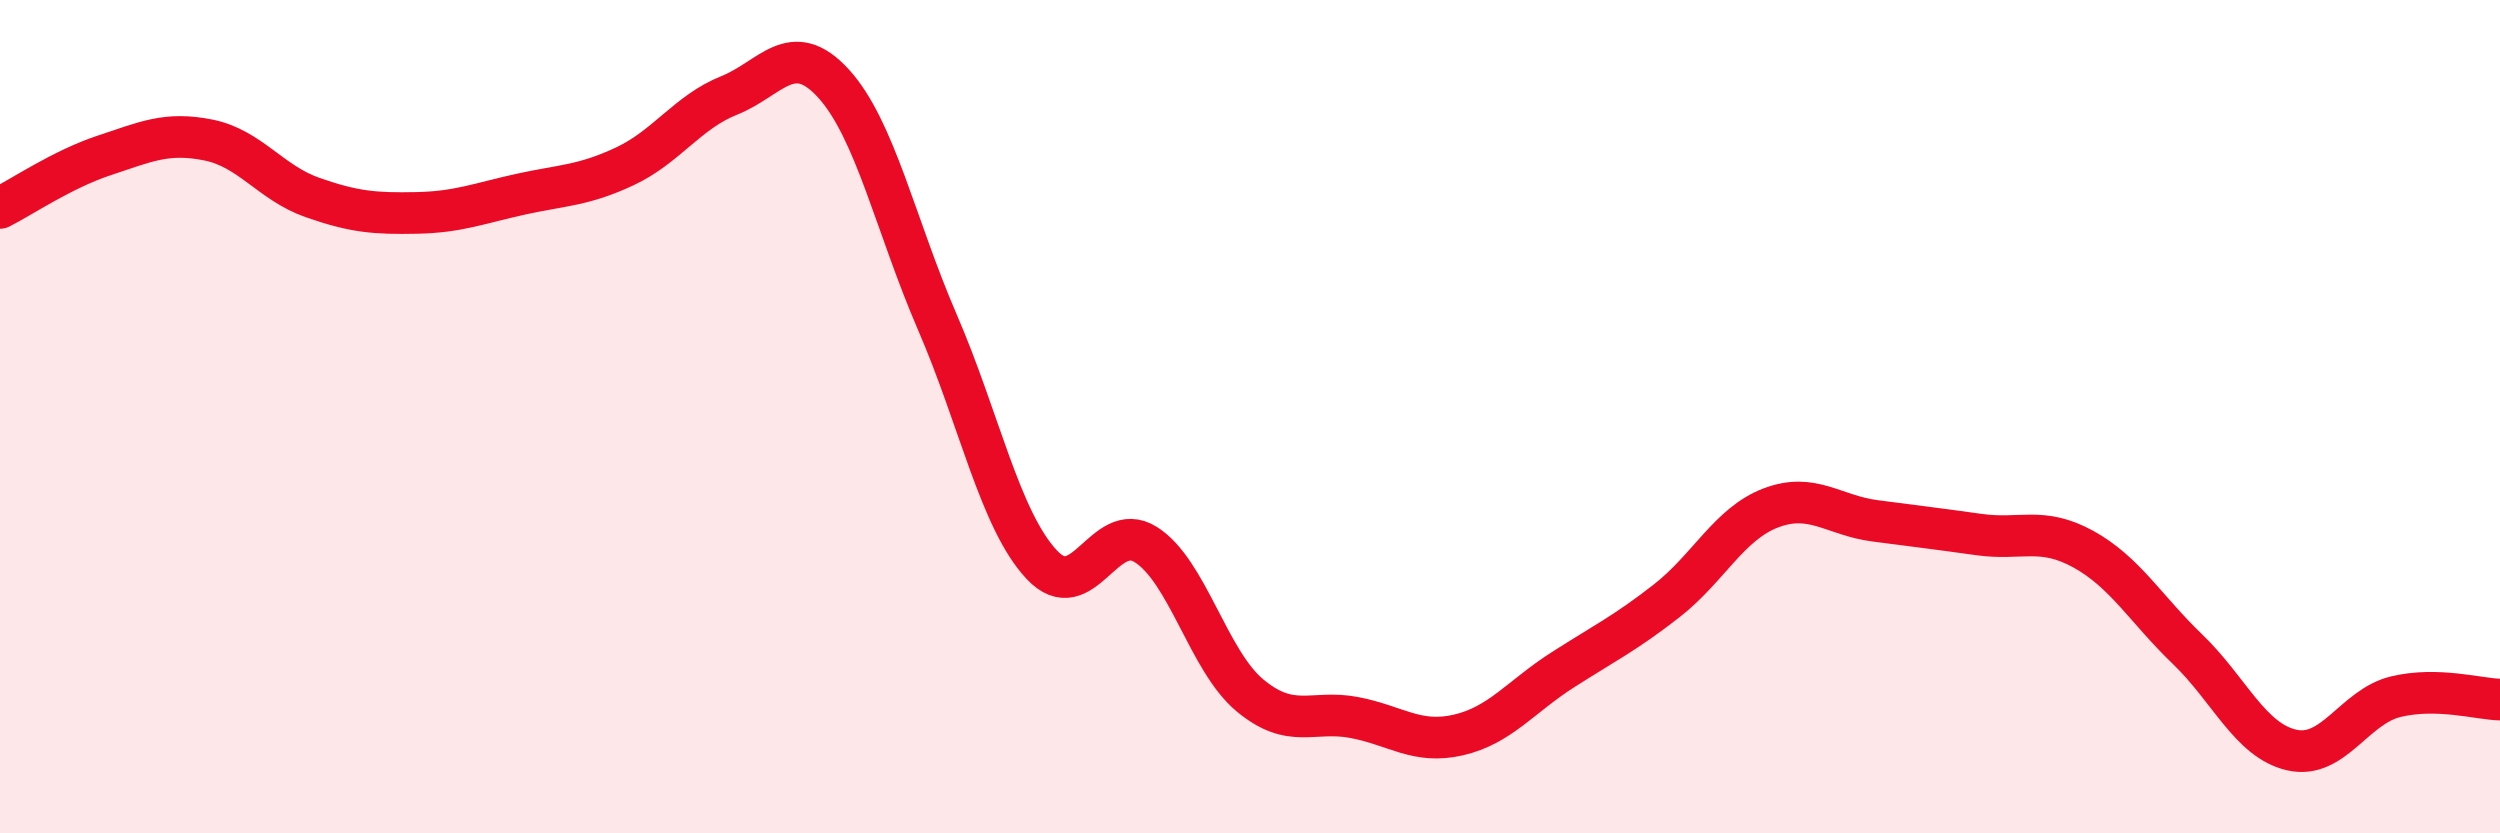
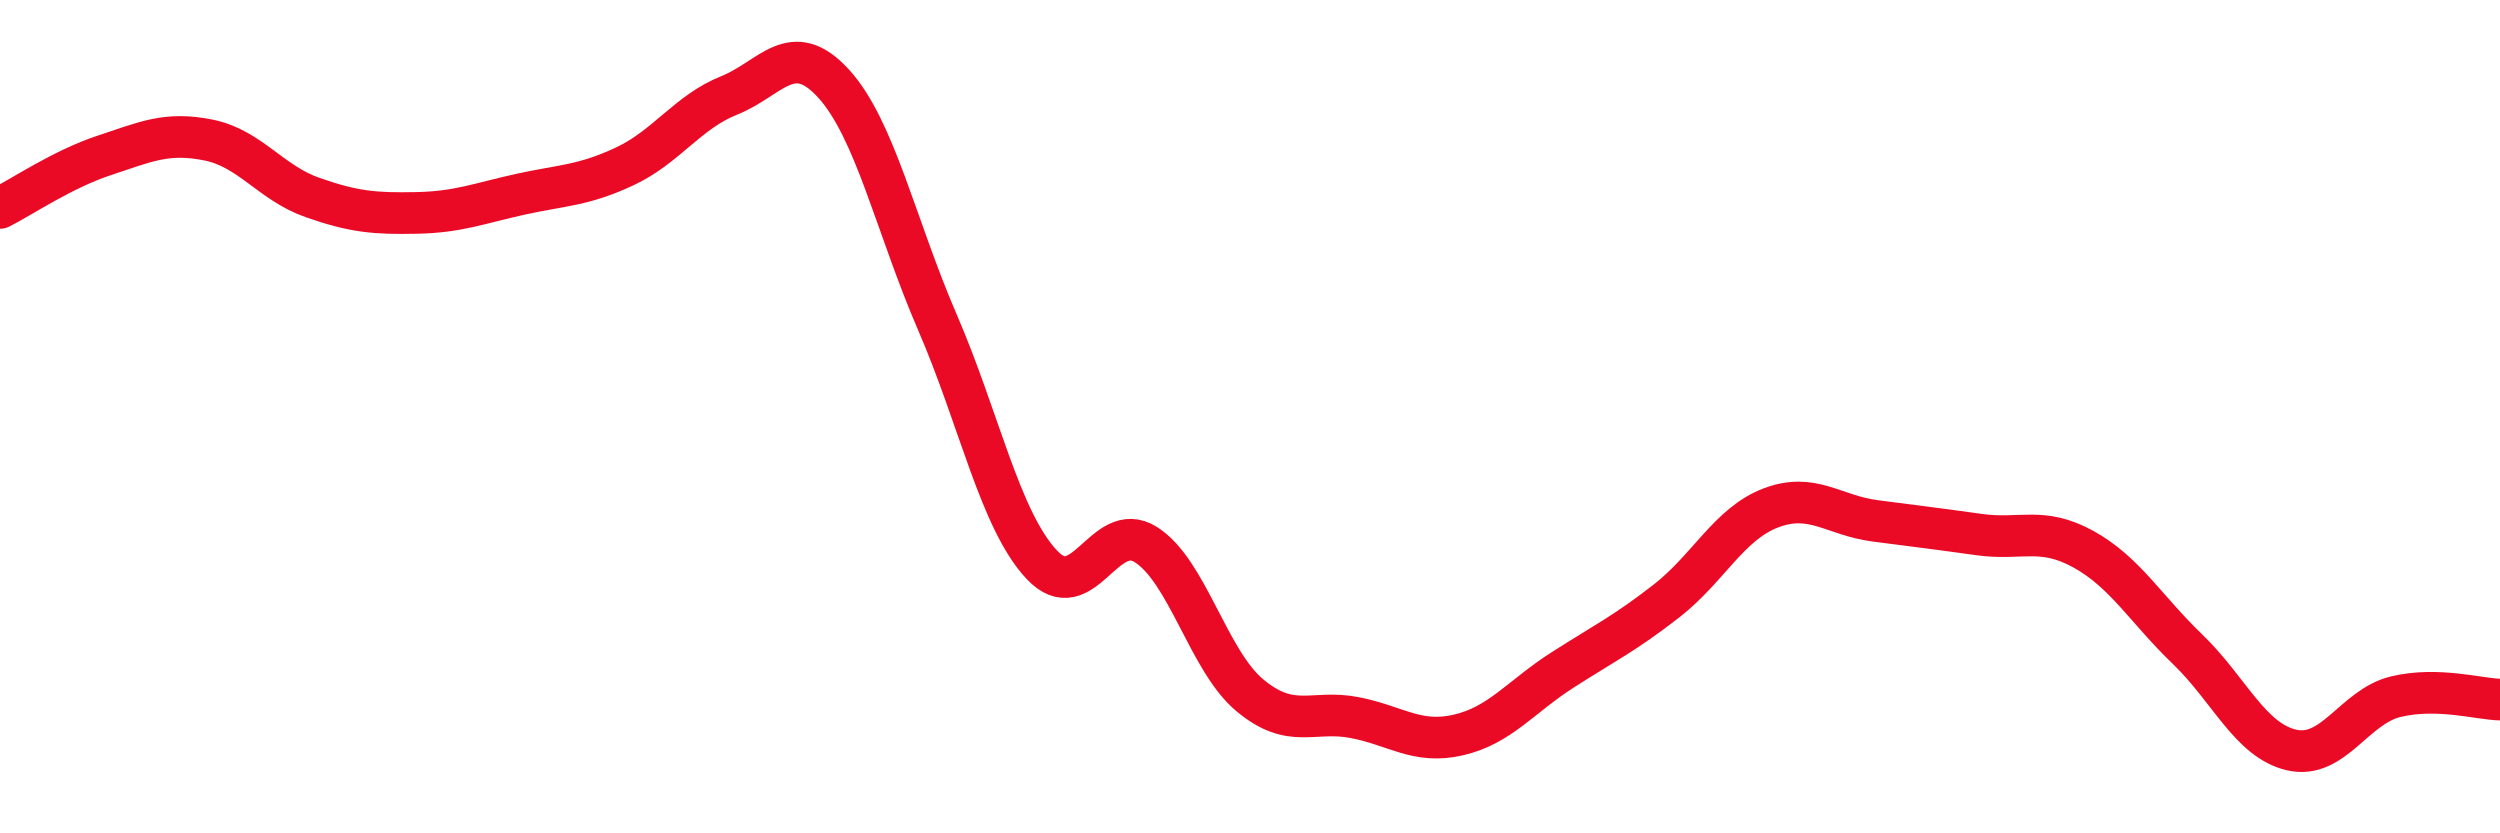
<svg xmlns="http://www.w3.org/2000/svg" width="60" height="20" viewBox="0 0 60 20">
-   <path d="M 0,4.99 C 0.5,4.74 1.5,4.06 2.5,3.73 C 3.5,3.4 4,3.16 5,3.36 C 6,3.56 6.5,4.39 7.5,4.74 C 8.5,5.09 9,5.13 10,5.11 C 11,5.09 11.5,4.88 12.5,4.66 C 13.5,4.44 14,4.46 15,3.99 C 16,3.52 16.5,2.69 17.5,2.29 C 18.5,1.89 19,0.91 20,2 C 21,3.09 21.5,5.43 22.5,7.74 C 23.5,10.05 24,12.48 25,13.55 C 26,14.62 26.5,12.44 27.5,13.07 C 28.5,13.7 29,15.86 30,16.69 C 31,17.52 31.5,17.03 32.5,17.22 C 33.5,17.41 34,17.87 35,17.64 C 36,17.41 36.5,16.72 37.5,16.08 C 38.5,15.44 39,15.2 40,14.42 C 41,13.64 41.5,12.57 42.5,12.19 C 43.5,11.81 44,12.37 45,12.5 C 46,12.63 46.5,12.69 47.5,12.83 C 48.5,12.97 49,12.63 50,13.18 C 51,13.73 51.5,14.62 52.5,15.58 C 53.5,16.54 54,17.77 55,18 C 56,18.23 56.5,16.96 57.5,16.72 C 58.5,16.48 59.5,16.78 60,16.79L60 20L0 20Z" fill="#EB0A25" opacity="0.1" stroke-linecap="round" stroke-linejoin="round" />
  <path d="M 0,4.99 C 0.5,4.74 1.5,4.06 2.5,3.73 C 3.5,3.4 4,3.16 5,3.36 C 6,3.56 6.5,4.39 7.5,4.74 C 8.5,5.09 9,5.13 10,5.11 C 11,5.09 11.5,4.88 12.5,4.66 C 13.5,4.44 14,4.46 15,3.99 C 16,3.52 16.5,2.69 17.5,2.29 C 18.5,1.89 19,0.91 20,2 C 21,3.09 21.5,5.43 22.5,7.74 C 23.5,10.05 24,12.48 25,13.55 C 26,14.62 26.5,12.44 27.5,13.07 C 28.5,13.7 29,15.86 30,16.69 C 31,17.52 31.5,17.03 32.5,17.22 C 33.5,17.41 34,17.87 35,17.64 C 36,17.41 36.5,16.72 37.5,16.08 C 38.5,15.44 39,15.2 40,14.42 C 41,13.64 41.5,12.57 42.5,12.19 C 43.5,11.81 44,12.37 45,12.5 C 46,12.63 46.5,12.69 47.5,12.83 C 48.5,12.97 49,12.63 50,13.18 C 51,13.73 51.5,14.62 52.5,15.58 C 53.5,16.54 54,17.77 55,18 C 56,18.23 56.5,16.96 57.5,16.72 C 58.5,16.48 59.5,16.78 60,16.79" stroke="#EB0A25" stroke-width="1" fill="none" stroke-linecap="round" stroke-linejoin="round" />
</svg>